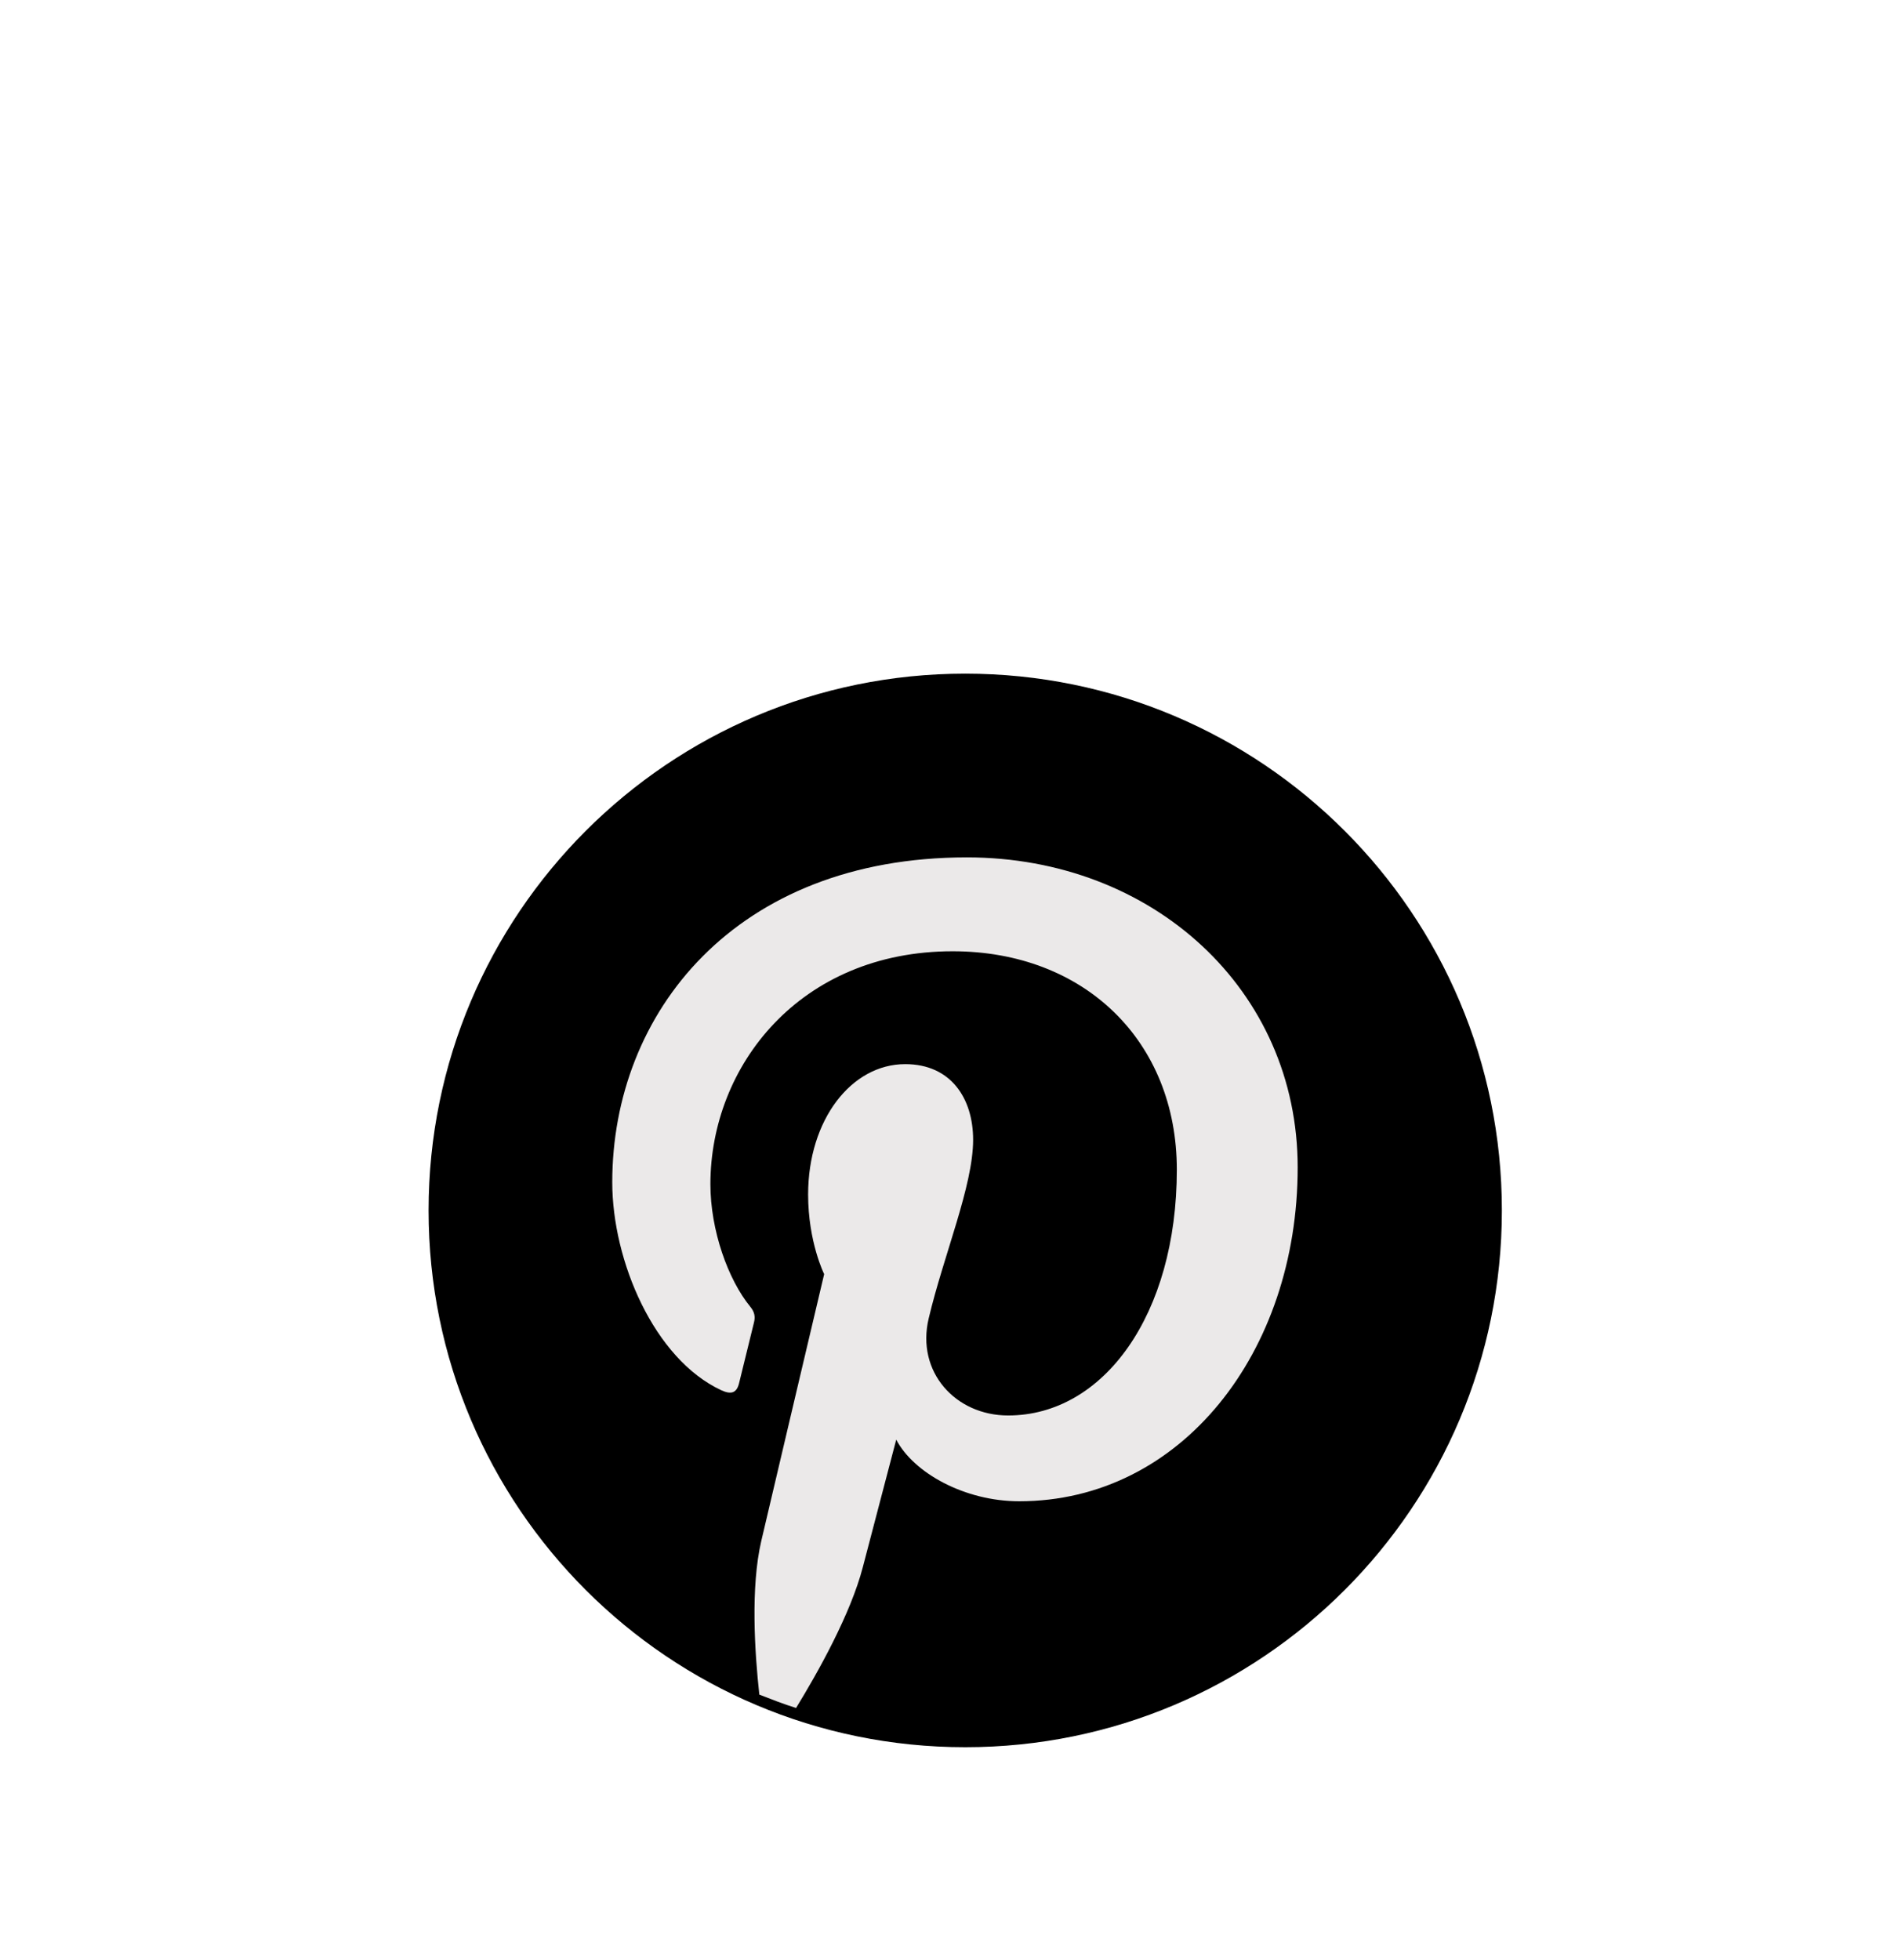
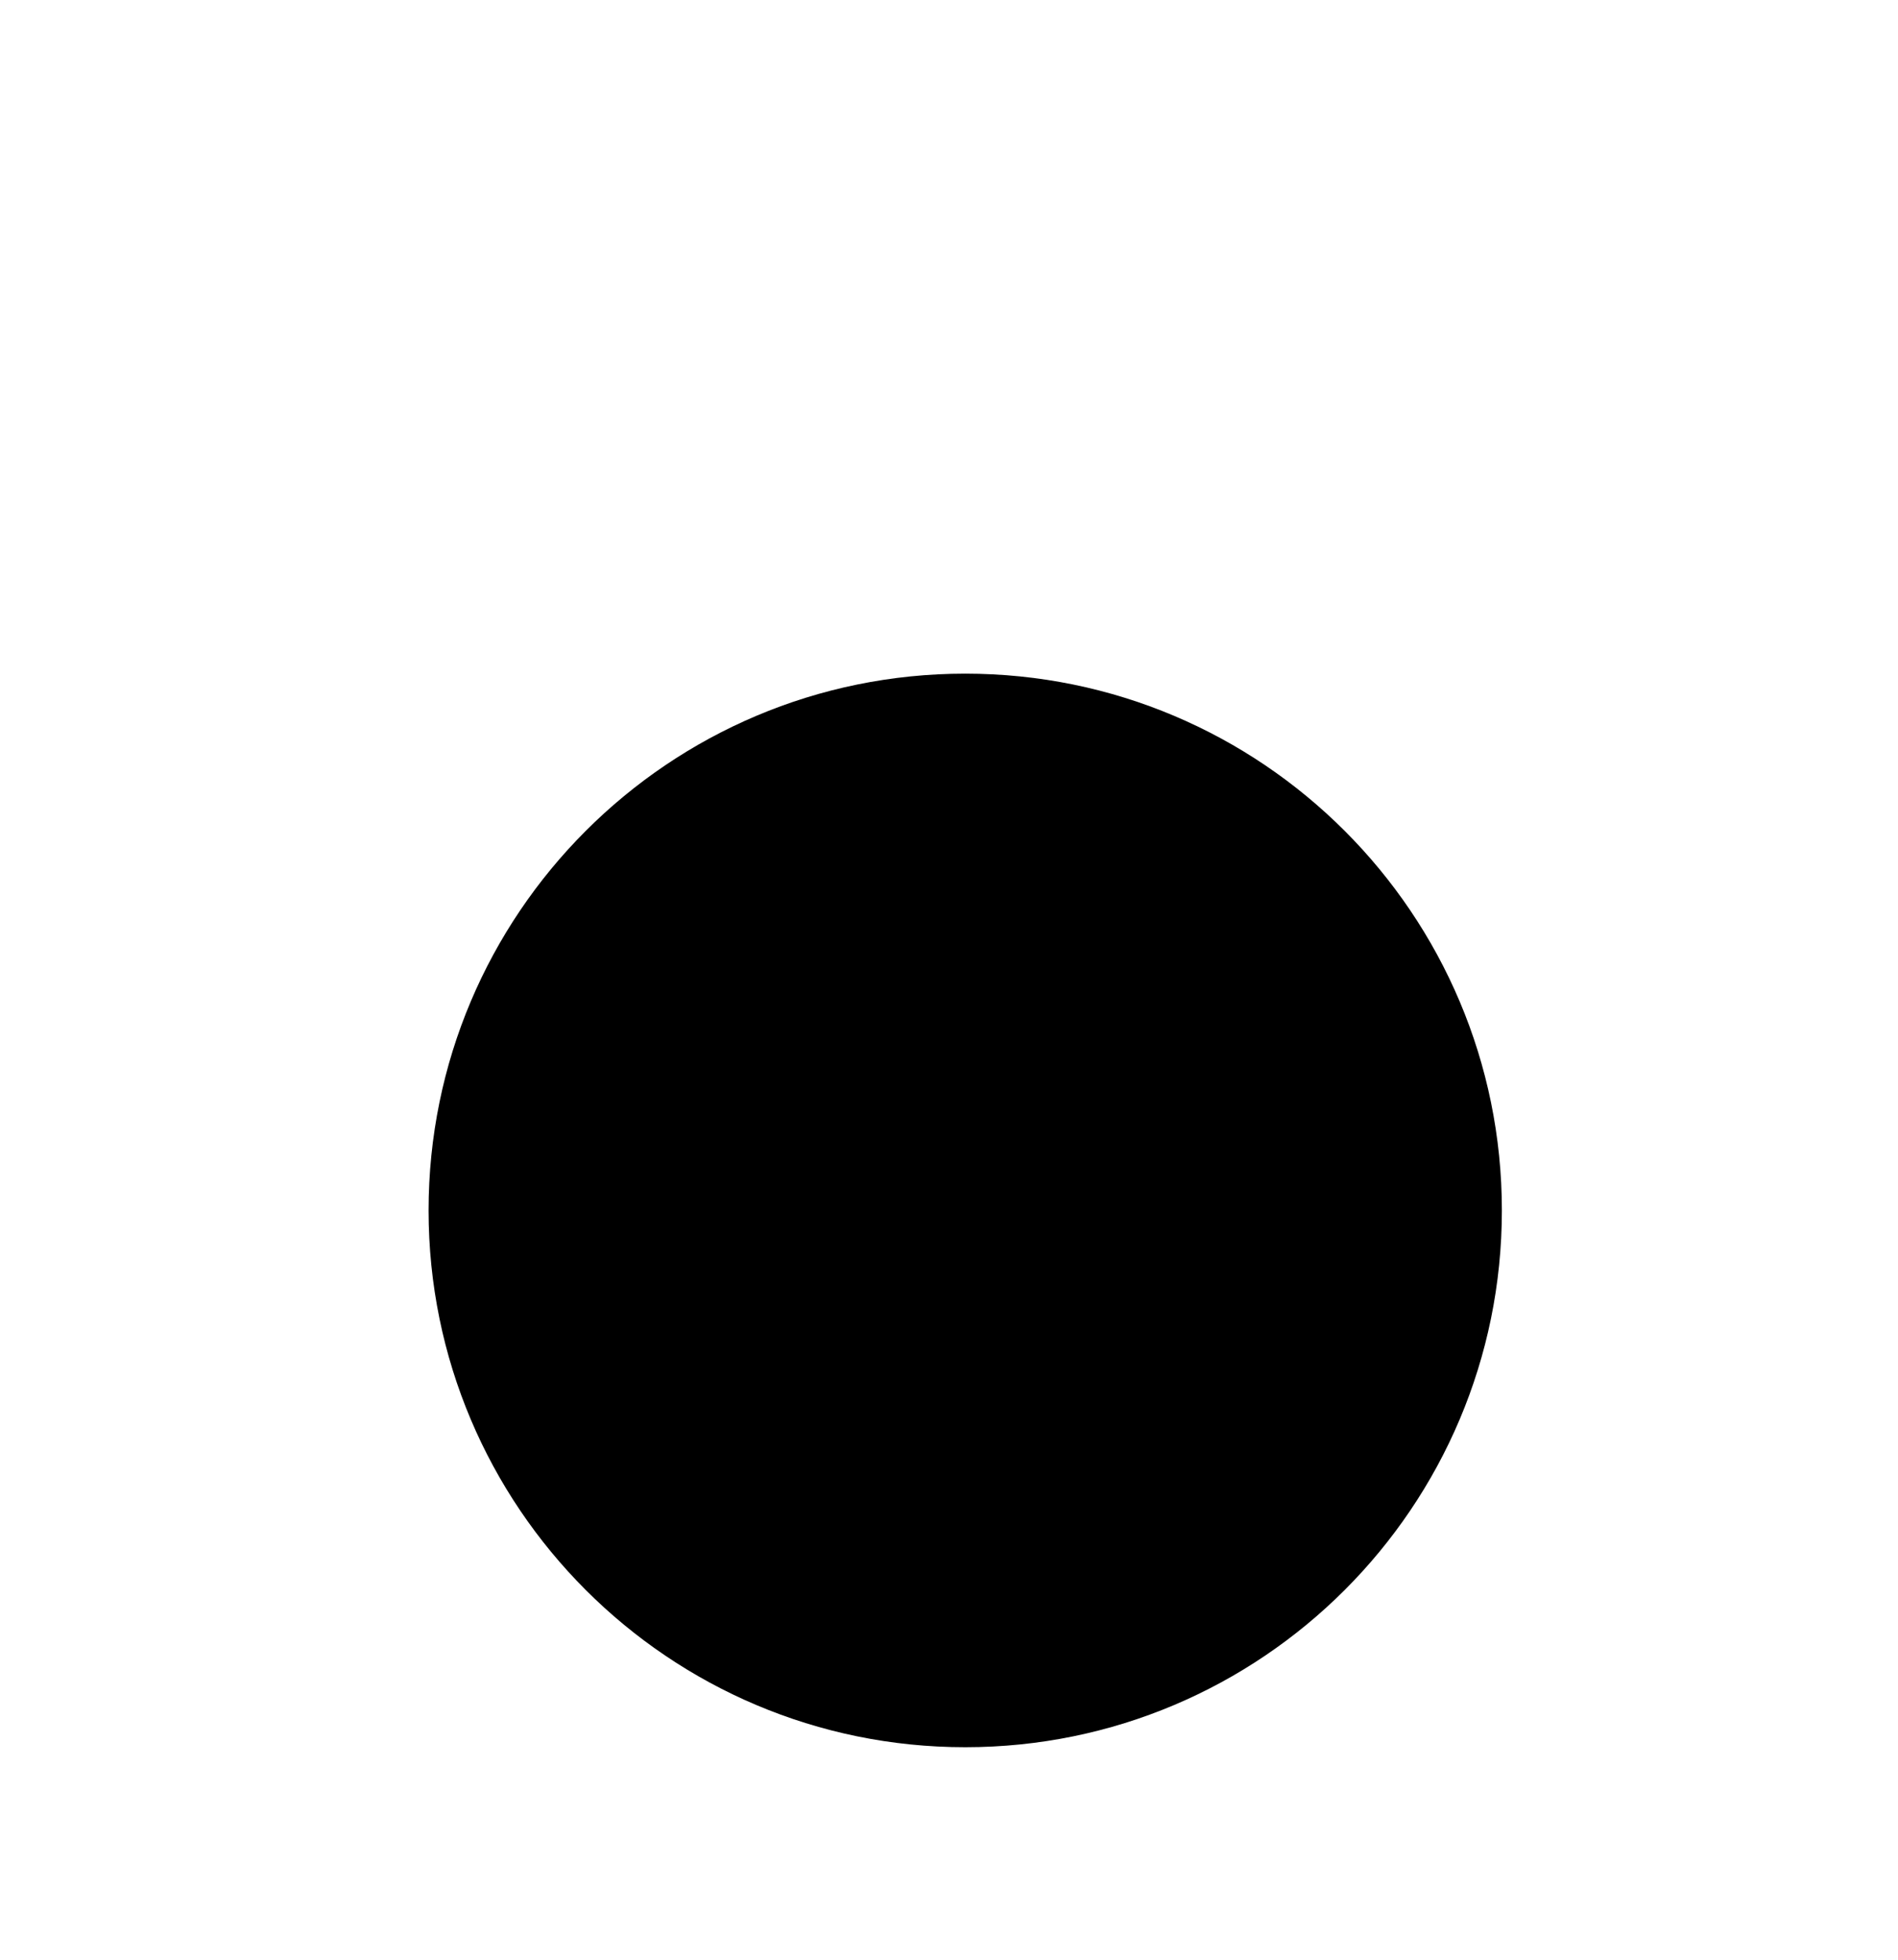
<svg xmlns="http://www.w3.org/2000/svg" width="31" height="32" viewBox="0 0 31 32" fill="none">
-   <ellipse cx="15.5" cy="16" rx="15.5" ry="16" fill="white" />
  <g filter="url(#filter0_i_146_9099)">
    <path d="M15.765 24.53C20.606 24.53 24.53 20.606 24.53 15.765C24.53 10.924 20.606 7 15.765 7C10.924 7 7 10.924 7 15.765C7 20.606 10.924 24.53 15.765 24.53Z" fill="black" />
  </g>
  <g filter="url(#filter1_i_146_9099)">
-     <path d="M15.792 10C12.009 10 10 12.54 10 15.304C10 16.59 10.684 18.19 11.779 18.7C11.945 18.777 12.034 18.744 12.072 18.583C12.102 18.461 12.249 17.866 12.316 17.589C12.337 17.501 12.326 17.425 12.255 17.338C11.893 16.898 11.603 16.09 11.603 15.337C11.603 13.404 13.066 11.533 15.56 11.533C17.713 11.533 19.221 13.001 19.221 15.099C19.221 17.47 18.023 19.113 16.466 19.113C15.605 19.113 14.961 18.401 15.168 17.529C15.415 16.487 15.894 15.363 15.894 14.611C15.894 13.938 15.533 13.376 14.785 13.376C13.905 13.376 13.199 14.286 13.199 15.505C13.199 16.28 13.461 16.805 13.461 16.805C13.461 16.805 12.593 20.479 12.434 21.162C12.258 21.917 12.326 22.977 12.402 23.671C12.6 23.748 12.798 23.826 13.002 23.889C13.36 23.307 13.894 22.353 14.092 21.591C14.199 21.181 14.638 19.508 14.638 19.508C14.924 20.053 15.759 20.514 16.647 20.514C19.29 20.514 21.195 18.083 21.195 15.062C21.195 12.166 18.832 10 15.792 10Z" fill="#EBE9E9" />
-   </g>
+     </g>
  <defs>
    <filter id="filter0_i_146_9099" x="7" y="7" width="17.53" height="21.53" filterUnits="userSpaceOnUse" color-interpolation-filters="sRGB">
      <feFlood flood-opacity="0" result="BackgroundImageFix" />
      <feBlend mode="normal" in="SourceGraphic" in2="BackgroundImageFix" result="shape" />
      <feColorMatrix in="SourceAlpha" type="matrix" values="0 0 0 0 0 0 0 0 0 0 0 0 0 0 0 0 0 0 127 0" result="hardAlpha" />
      <feOffset dy="4" />
      <feGaussianBlur stdDeviation="7.5" />
      <feComposite in2="hardAlpha" operator="arithmetic" k2="-1" k3="1" />
      <feColorMatrix type="matrix" values="0 0 0 0 0 0 0 0 0 0 0 0 0 0 0 0 0 0 0.2 0" />
      <feBlend mode="normal" in2="shape" result="effect1_innerShadow_146_9099" />
    </filter>
    <filter id="filter1_i_146_9099" x="10" y="10" width="11.195" height="17.889" filterUnits="userSpaceOnUse" color-interpolation-filters="sRGB">
      <feFlood flood-opacity="0" result="BackgroundImageFix" />
      <feBlend mode="normal" in="SourceGraphic" in2="BackgroundImageFix" result="shape" />
      <feColorMatrix in="SourceAlpha" type="matrix" values="0 0 0 0 0 0 0 0 0 0 0 0 0 0 0 0 0 0 127 0" result="hardAlpha" />
      <feOffset dy="4" />
      <feGaussianBlur stdDeviation="2" />
      <feComposite in2="hardAlpha" operator="arithmetic" k2="-1" k3="1" />
      <feColorMatrix type="matrix" values="0 0 0 0 0 0 0 0 0 0 0 0 0 0 0 0 0 0 0.2 0" />
      <feBlend mode="normal" in2="shape" result="effect1_innerShadow_146_9099" />
    </filter>
  </defs>
</svg>